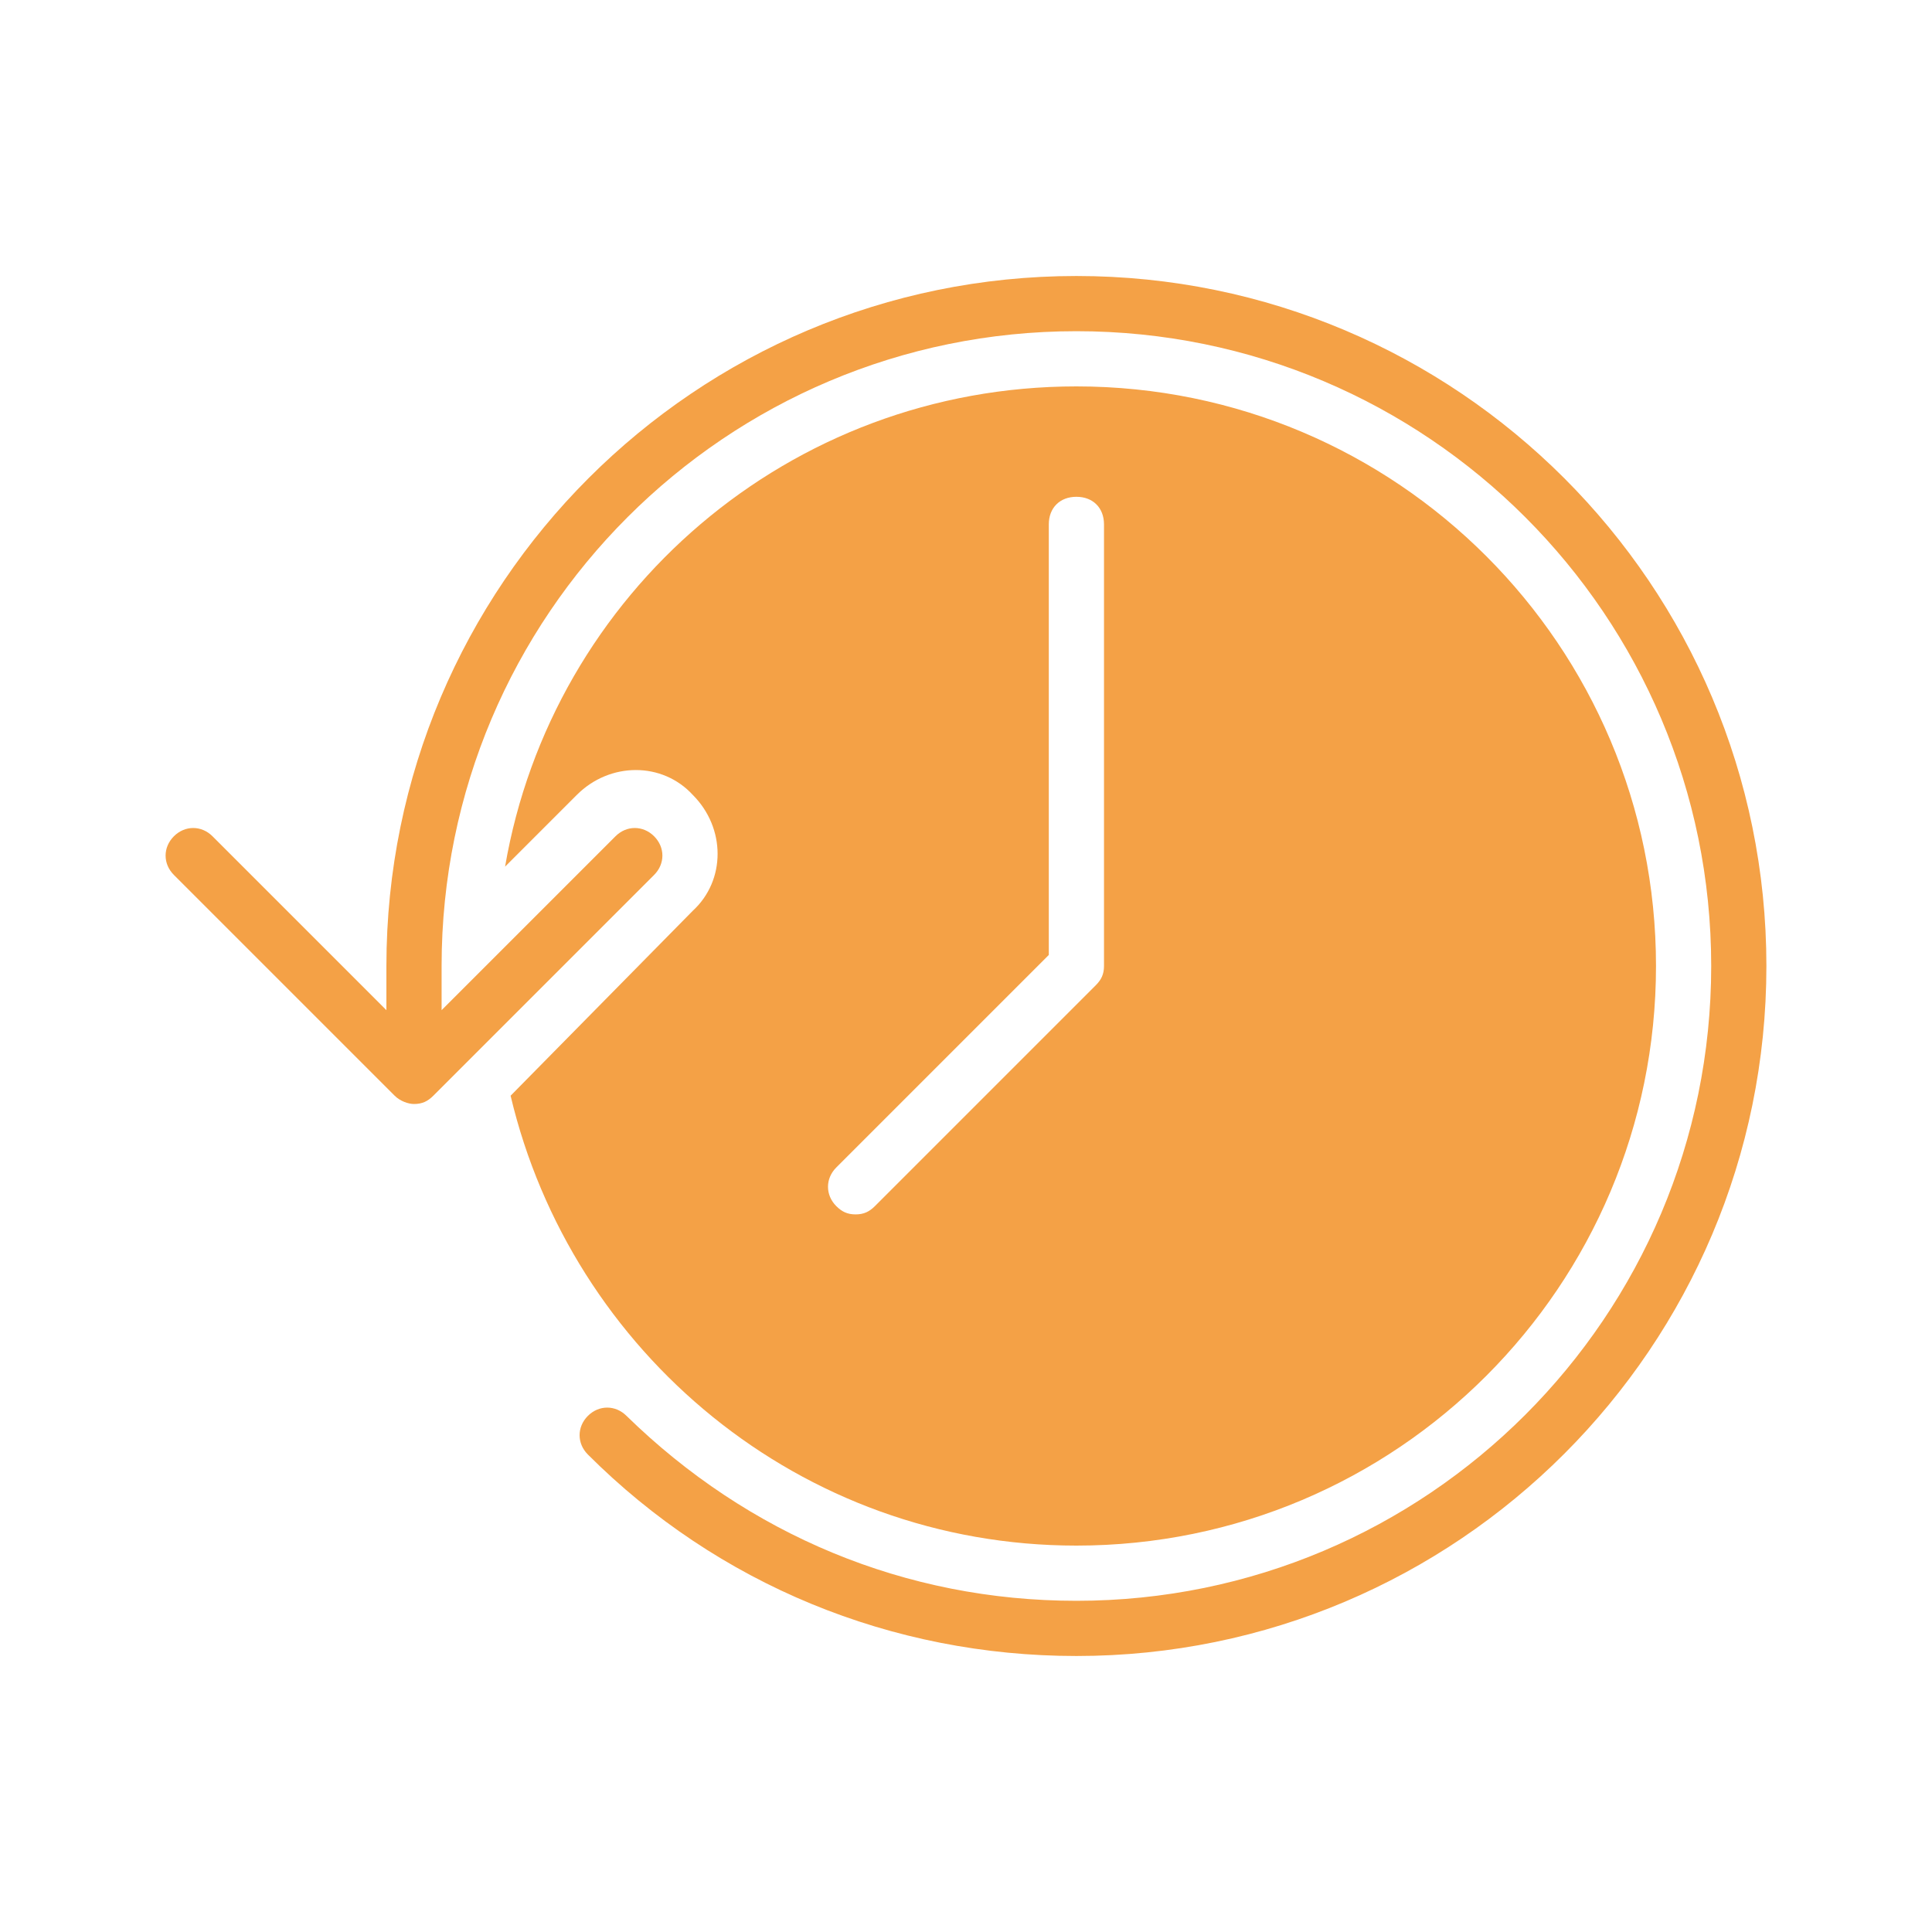
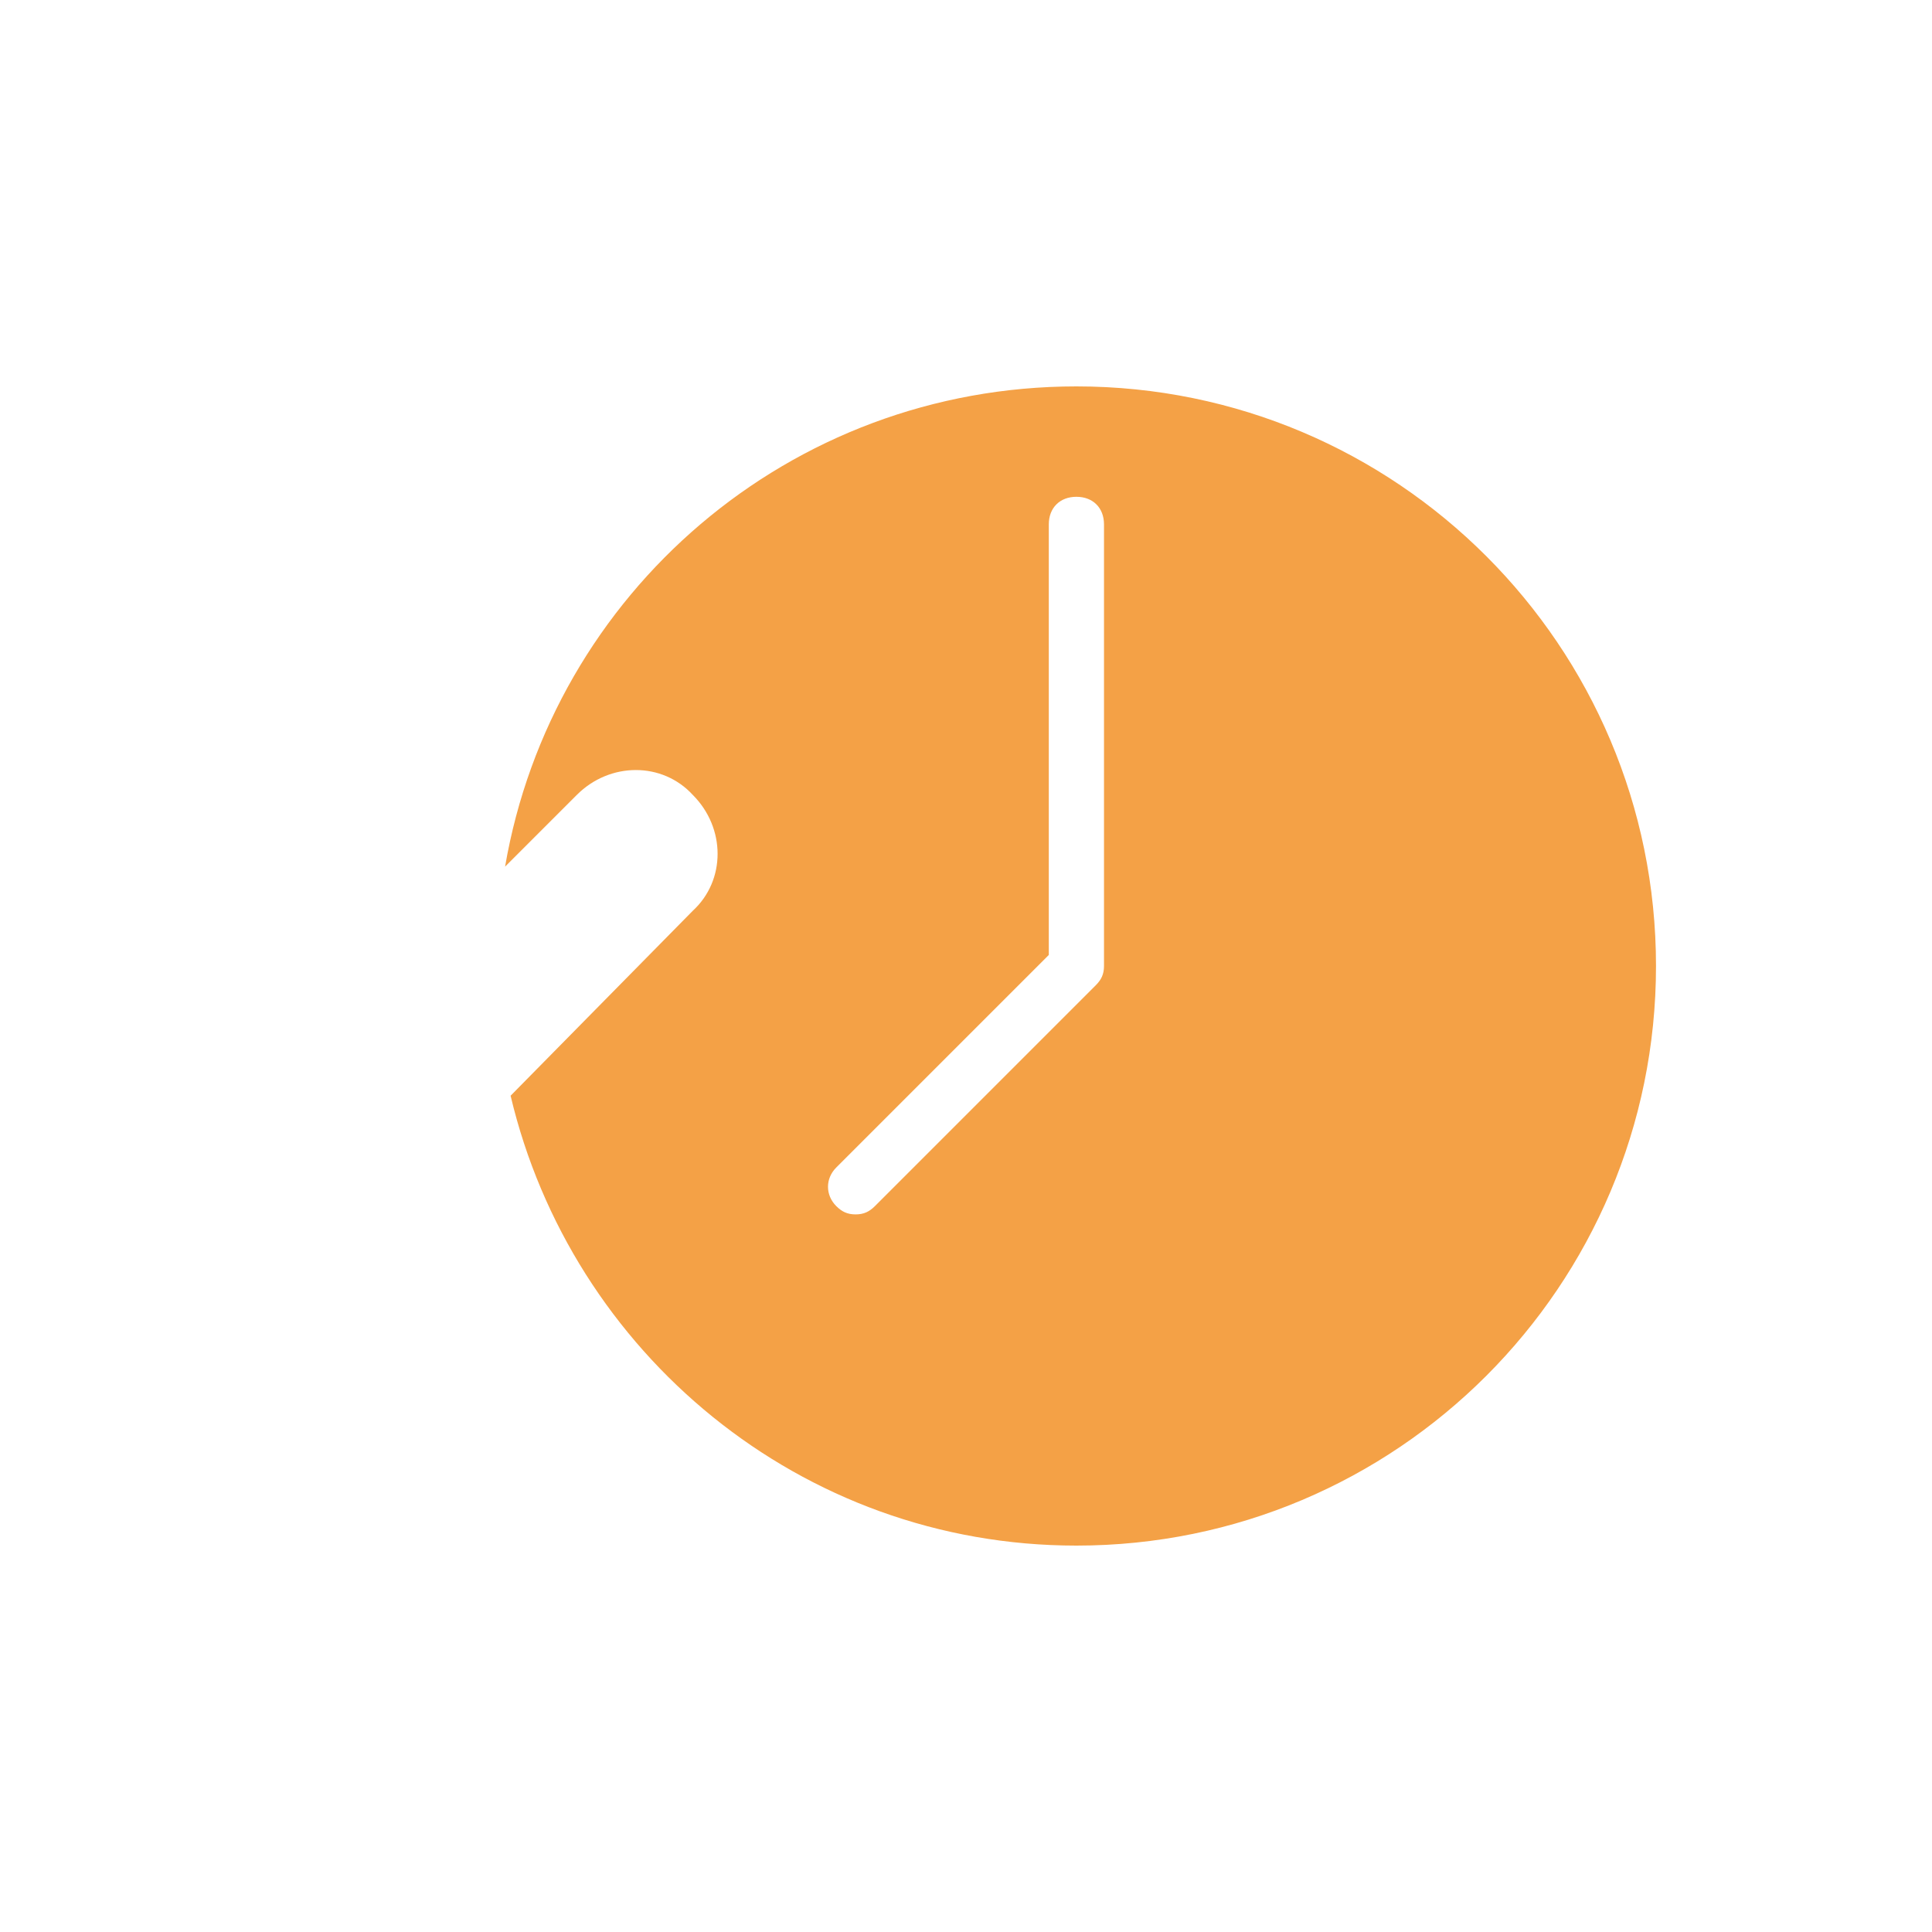
<svg xmlns="http://www.w3.org/2000/svg" viewBox="0 0 70 70" id="1121752606" class="svg u_1121752606" data-icon-name="wp-timer" alt="Improves Function of the body" width="70" height="70">
  <g fill="#F4A146">
    <path d="M18.5,39.7C20.7,49,29,56,39,56c11.6,0,21-9.4,21-21s-9.4-21-21-21c-10.4,0-19,7.5-20.7,17.4l2.6-2.6   c1.2-1.2,3.1-1.2,4.2,0c1.2,1.2,1.2,3.1,0,4.2L18.5,39.7z M30.3,42.3l7.7-7.7V19c0-0.6,0.4-1,1-1c0.6,0,1,0.4,1,1v16   c0,0.3-0.1,0.5-0.3,0.7l-8,8C31.5,43.9,31.3,44,31,44c-0.3,0-0.5-0.1-0.7-0.3C29.9,43.3,29.9,42.7,30.3,42.3z" fill="#F4A146" />
-     <path d="M39,10c-13.8,0-25,11.2-25,25v1.6l-6.3-6.3c-0.4-0.4-1-0.4-1.4,0c-0.4,0.4-0.4,1,0,1.4l8,8c0.2,0.2,0.5,0.3,0.7,0.3   c0.3,0,0.5-0.1,0.7-0.3l8-8c0.4-0.4,0.4-1,0-1.4c-0.4-0.4-1-0.4-1.4,0L16,36.6V35c0-12.7,10.3-23,23-23c12.7,0,23,10.3,23,23   S51.7,58,39,58c-6.2,0-11.9-2.4-16.3-6.7c-0.4-0.4-1-0.4-1.4,0c-0.4,0.4-0.4,1,0,1.4C26,57.4,32.3,60,39,60c13.8,0,25-11.2,25-25   S52.8,10,39,10z" fill="#F4A146" />
  </g>
</svg>